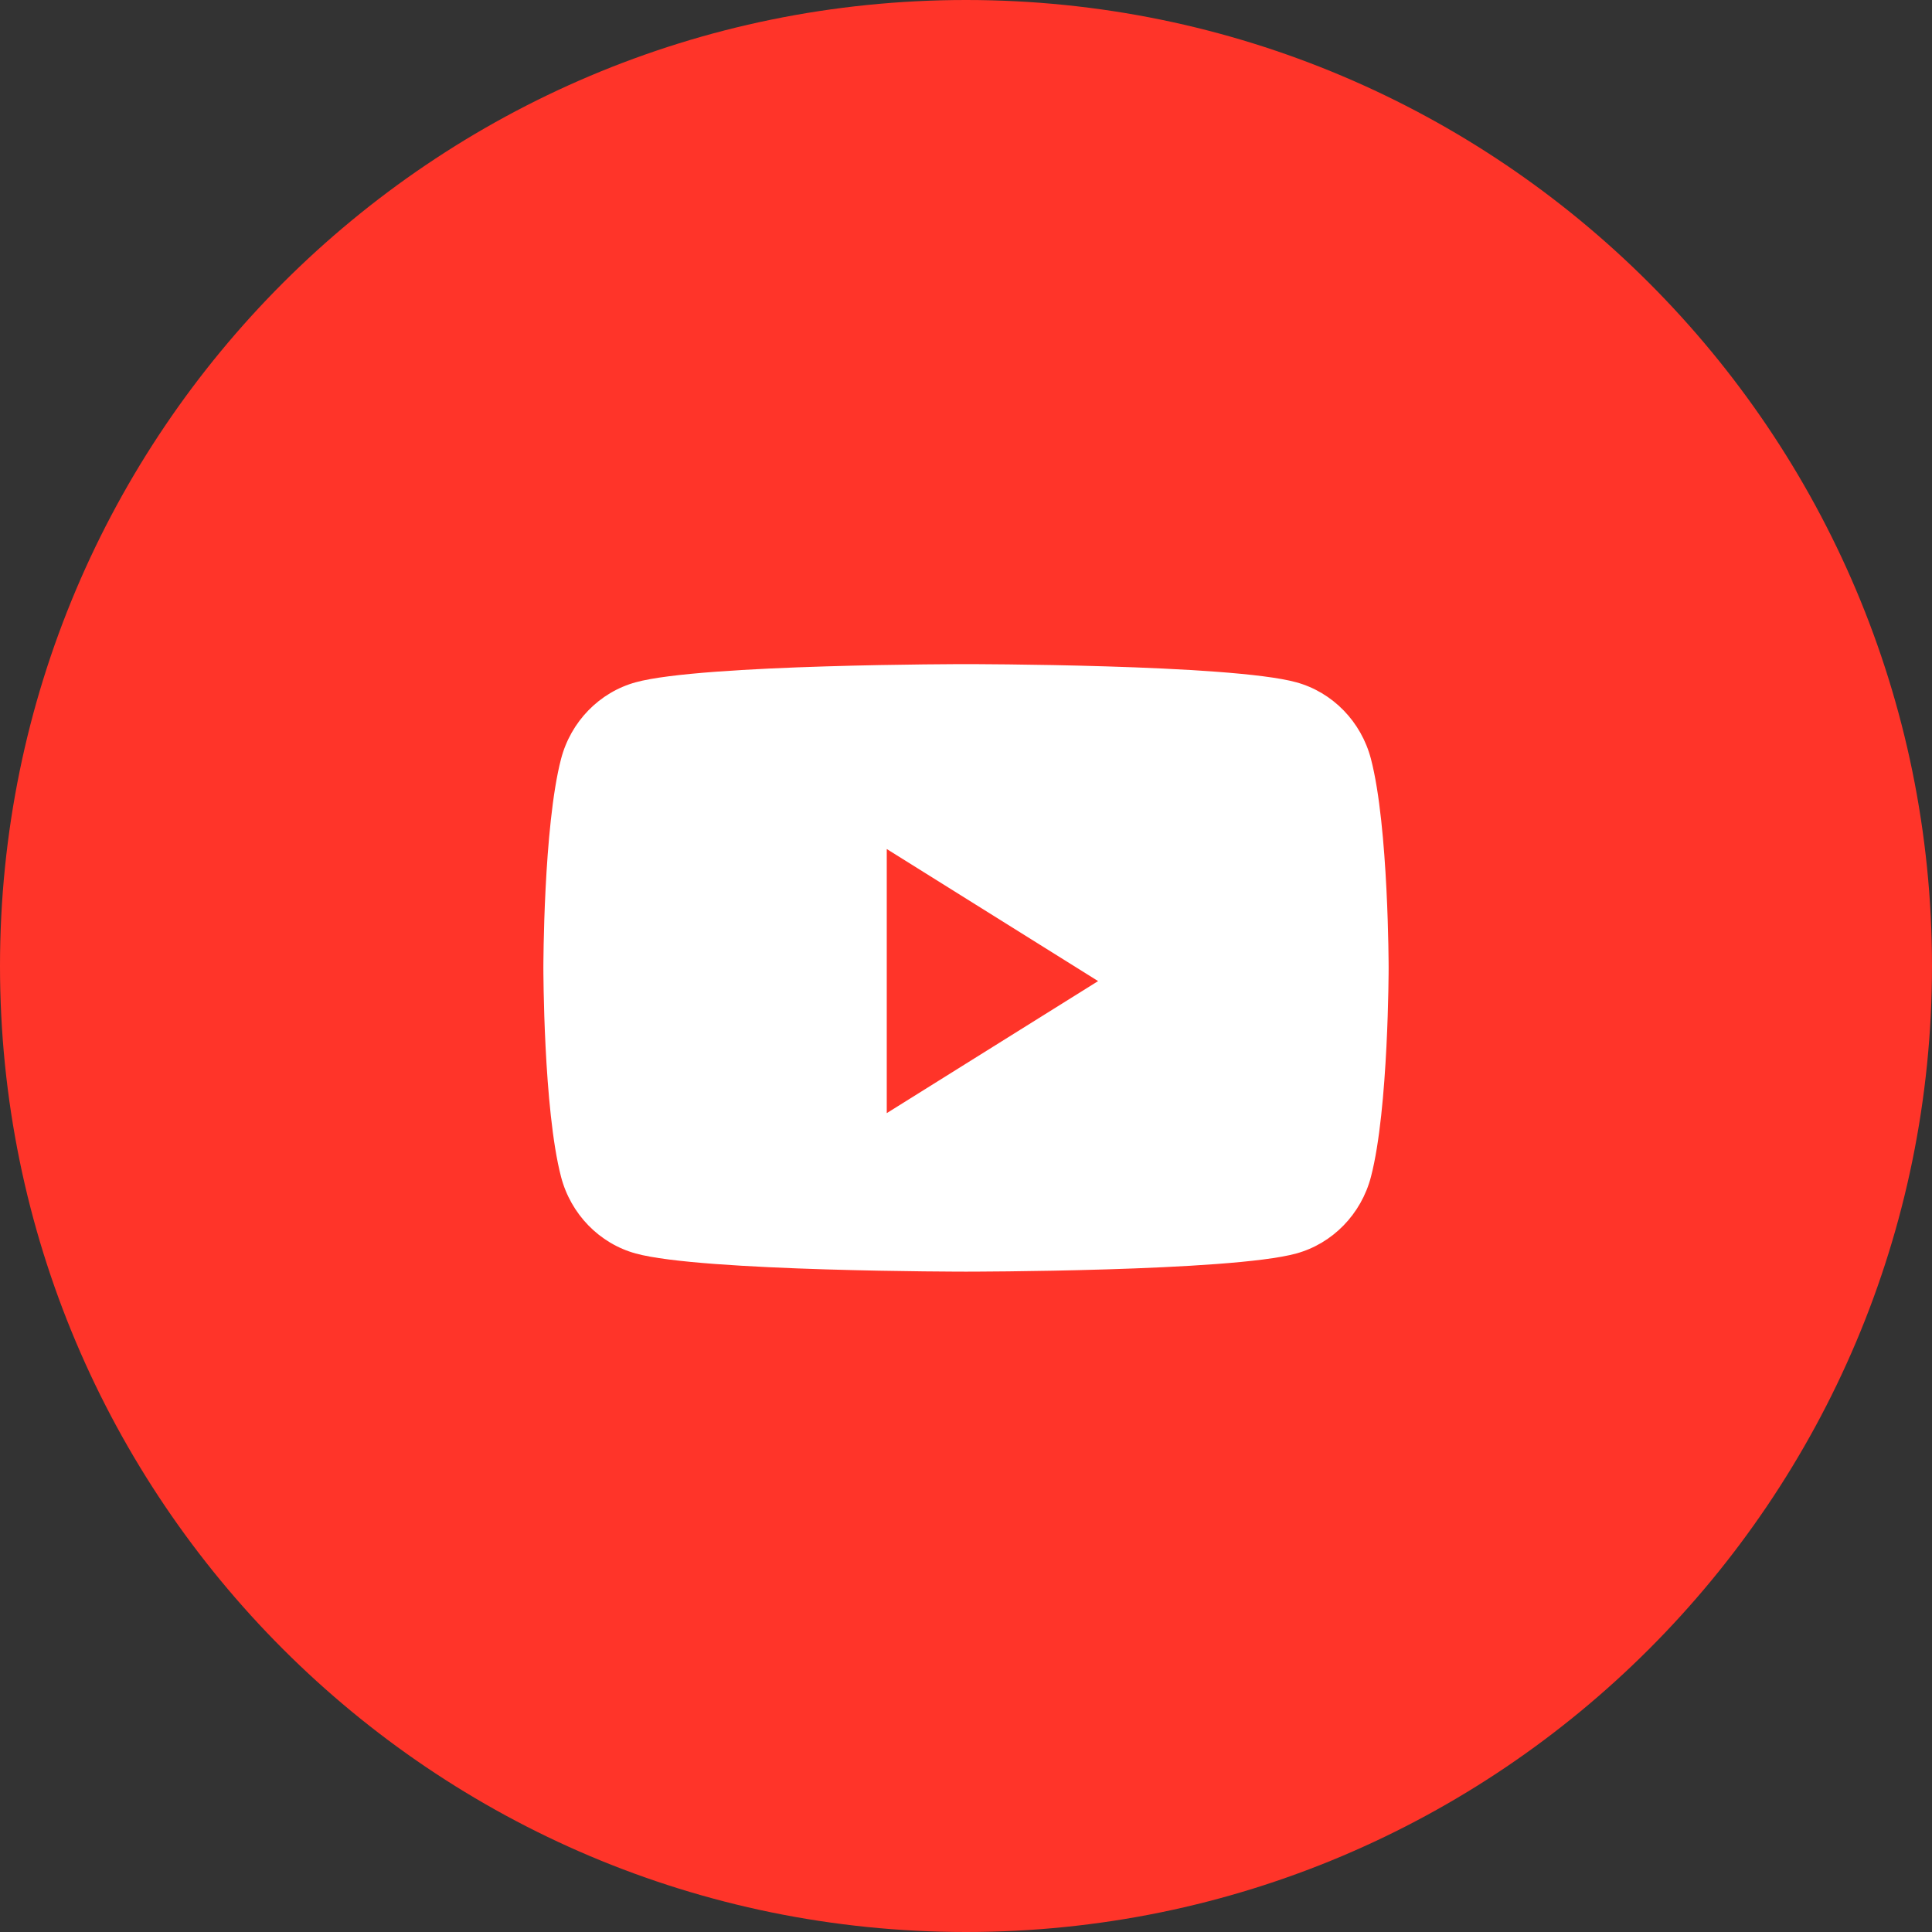
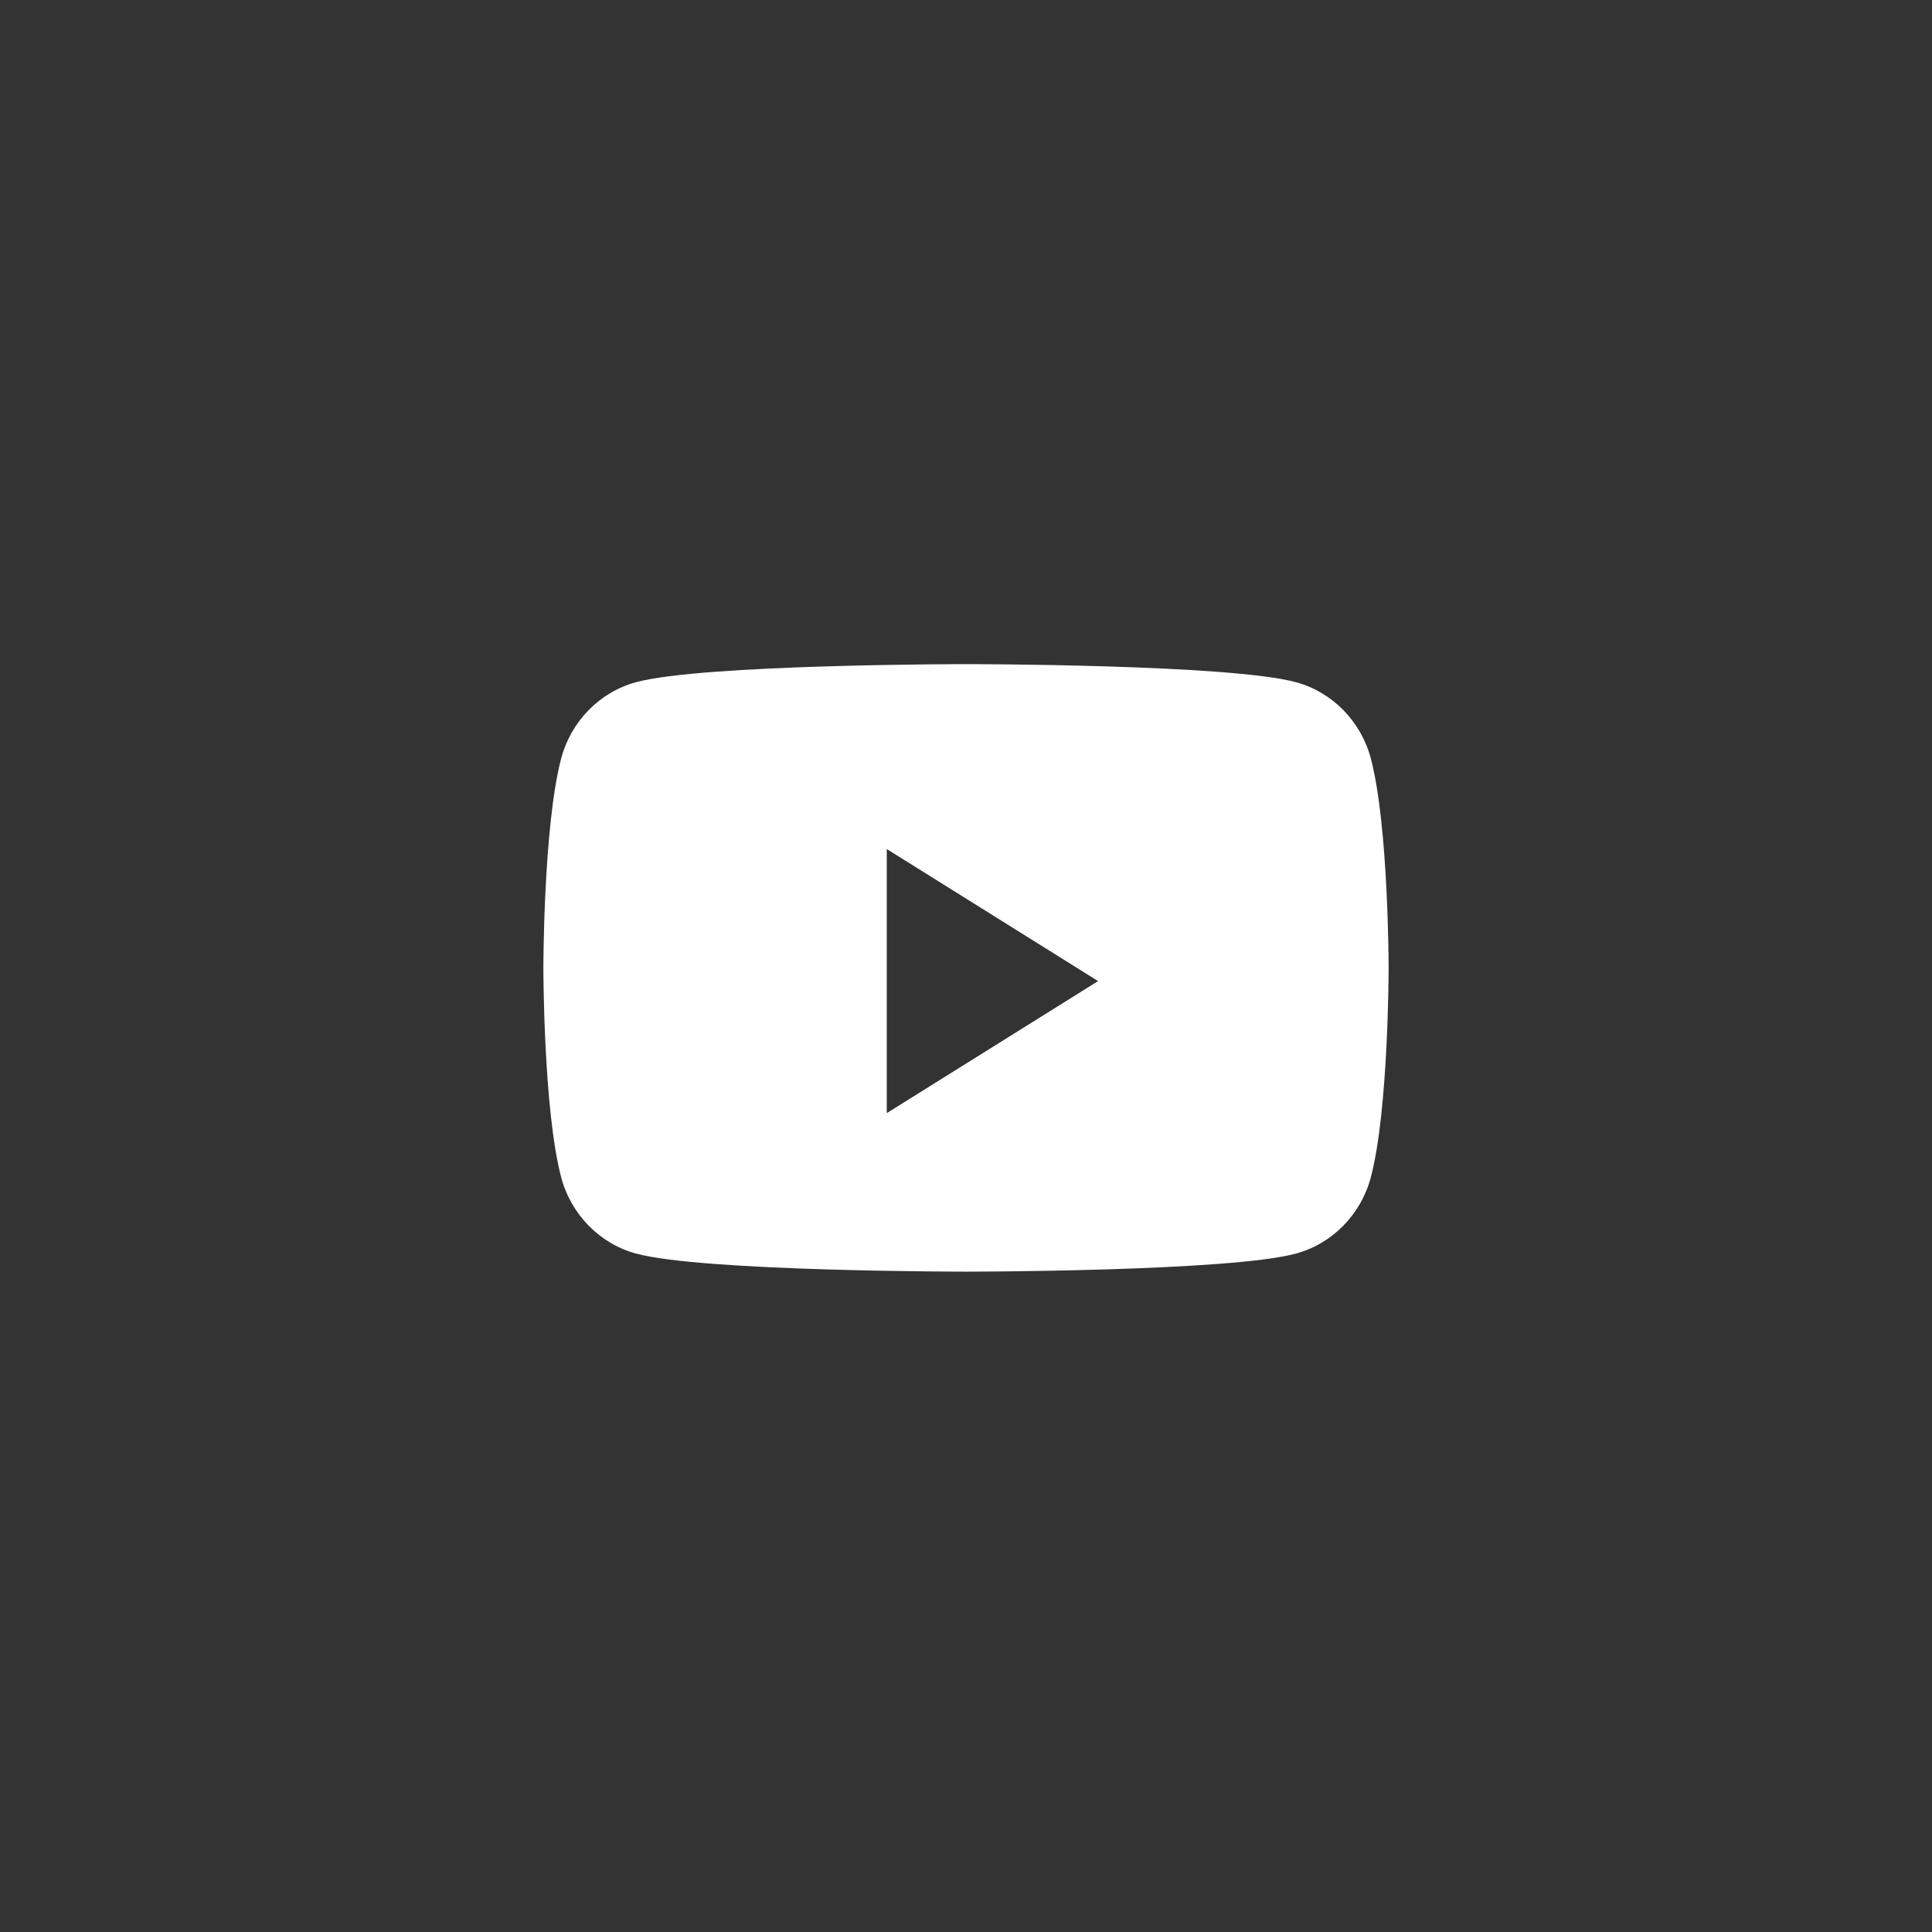
<svg xmlns="http://www.w3.org/2000/svg" width="64" height="64" viewBox="0 0 64 64" fill="none">
  <rect x="0" y="0" width="64" height="64" fill="#333333" stroke="none" />
-   <path d="M0 32C0 14.327 14.327 0 32 0C49.673 0 64 14.327 64 32C64 49.673 49.673 64 32 64C14.327 64 0 49.673 0 32Z" fill="#FF3429" />
-   <path fill-rule="evenodd" clip-rule="evenodd" d="M42.939 22.601C44.144 22.931 45.093 23.905 45.415 25.143C46 27.385 46 32.062 46 32.062C46 32.062 46 36.74 45.415 38.982C45.093 40.219 44.144 41.194 42.939 41.524C40.756 42.125 32 42.125 32 42.125C32 42.125 23.244 42.125 21.061 41.524C19.856 41.194 18.907 40.219 18.585 38.982C18 36.74 18 32.062 18 32.062C18 32.062 18 27.385 18.585 25.143C18.907 23.905 19.856 22.931 21.061 22.601C23.244 22 32 22 32 22C32 22 40.756 22 42.939 22.601ZM29.375 28.125V36.874L36.376 32.5L29.375 28.125Z" fill="white" />
+   <path fill-rule="evenodd" clip-rule="evenodd" d="M42.939 22.601C44.144 22.931 45.093 23.905 45.415 25.143C46 27.385 46 32.062 46 32.062C46 32.062 46 36.74 45.415 38.982C45.093 40.219 44.144 41.194 42.939 41.524C40.756 42.125 32 42.125 32 42.125C32 42.125 23.244 42.125 21.061 41.524C19.856 41.194 18.907 40.219 18.585 38.982C18 36.74 18 32.062 18 32.062C18 32.062 18 27.385 18.585 25.143C18.907 23.905 19.856 22.931 21.061 22.601C23.244 22 32 22 32 22C32 22 40.756 22 42.939 22.601ZM29.375 28.125V36.874L36.376 32.5L29.375 28.125" fill="white" />
</svg>